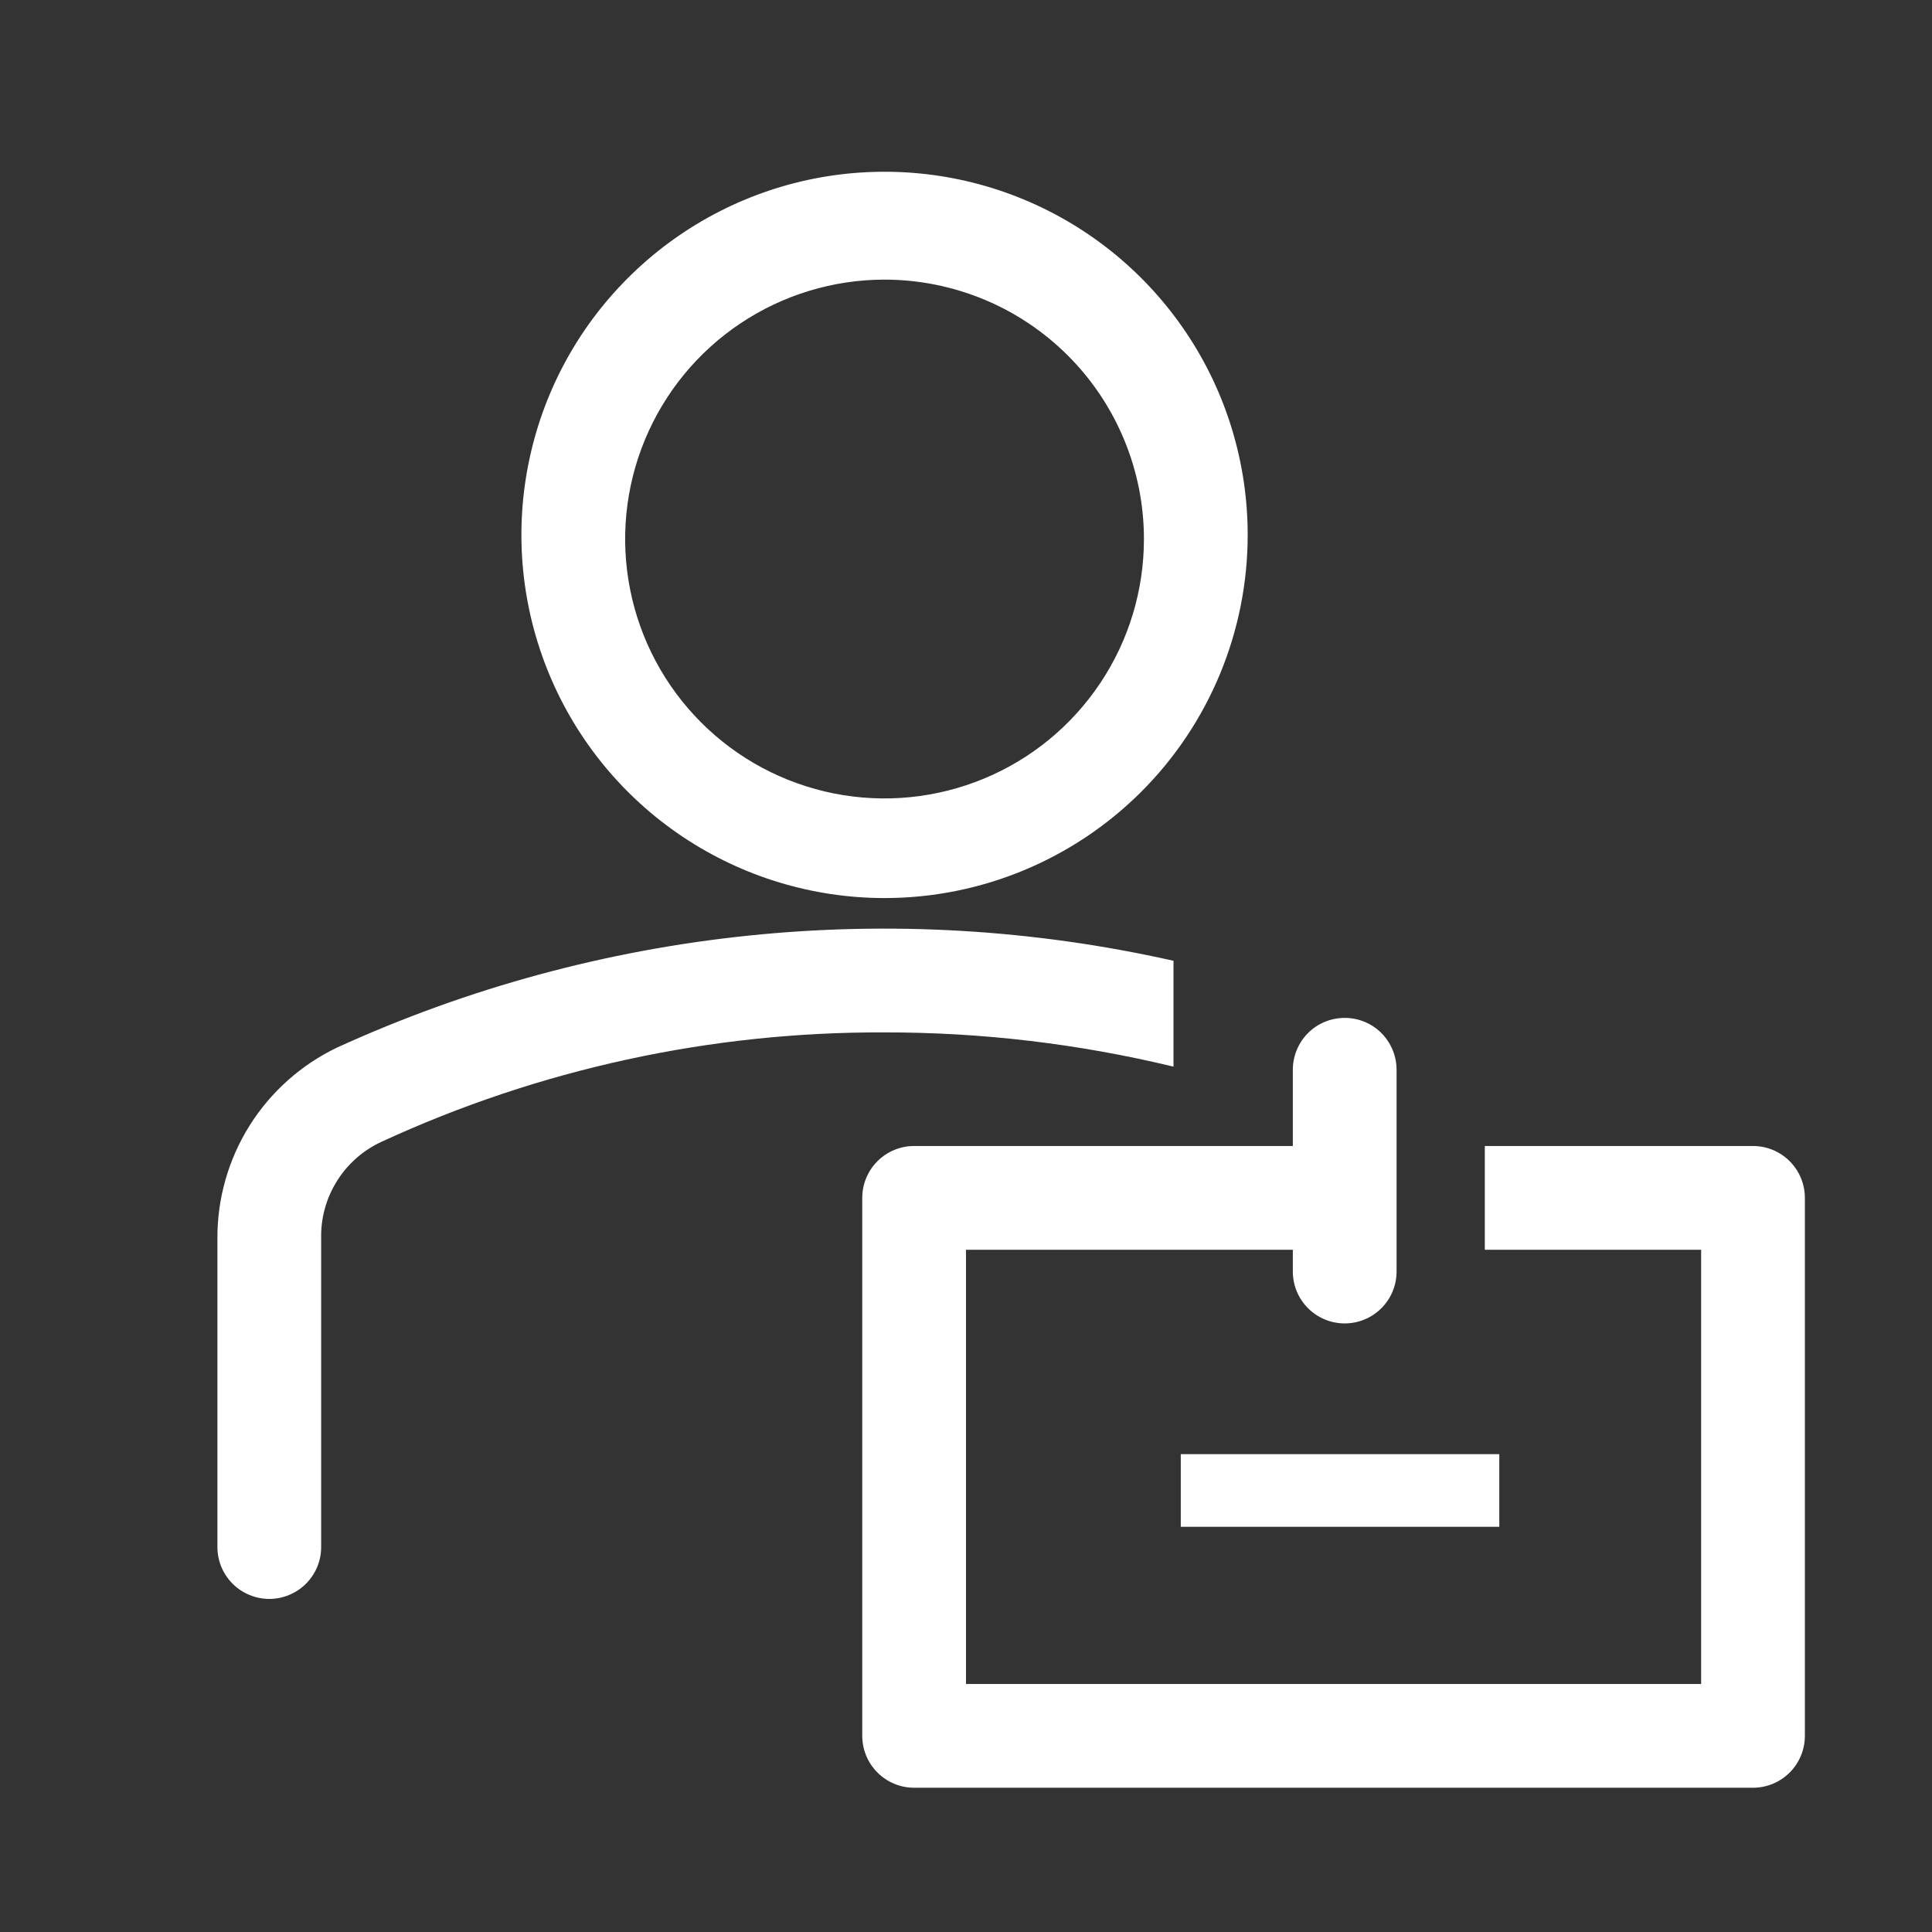
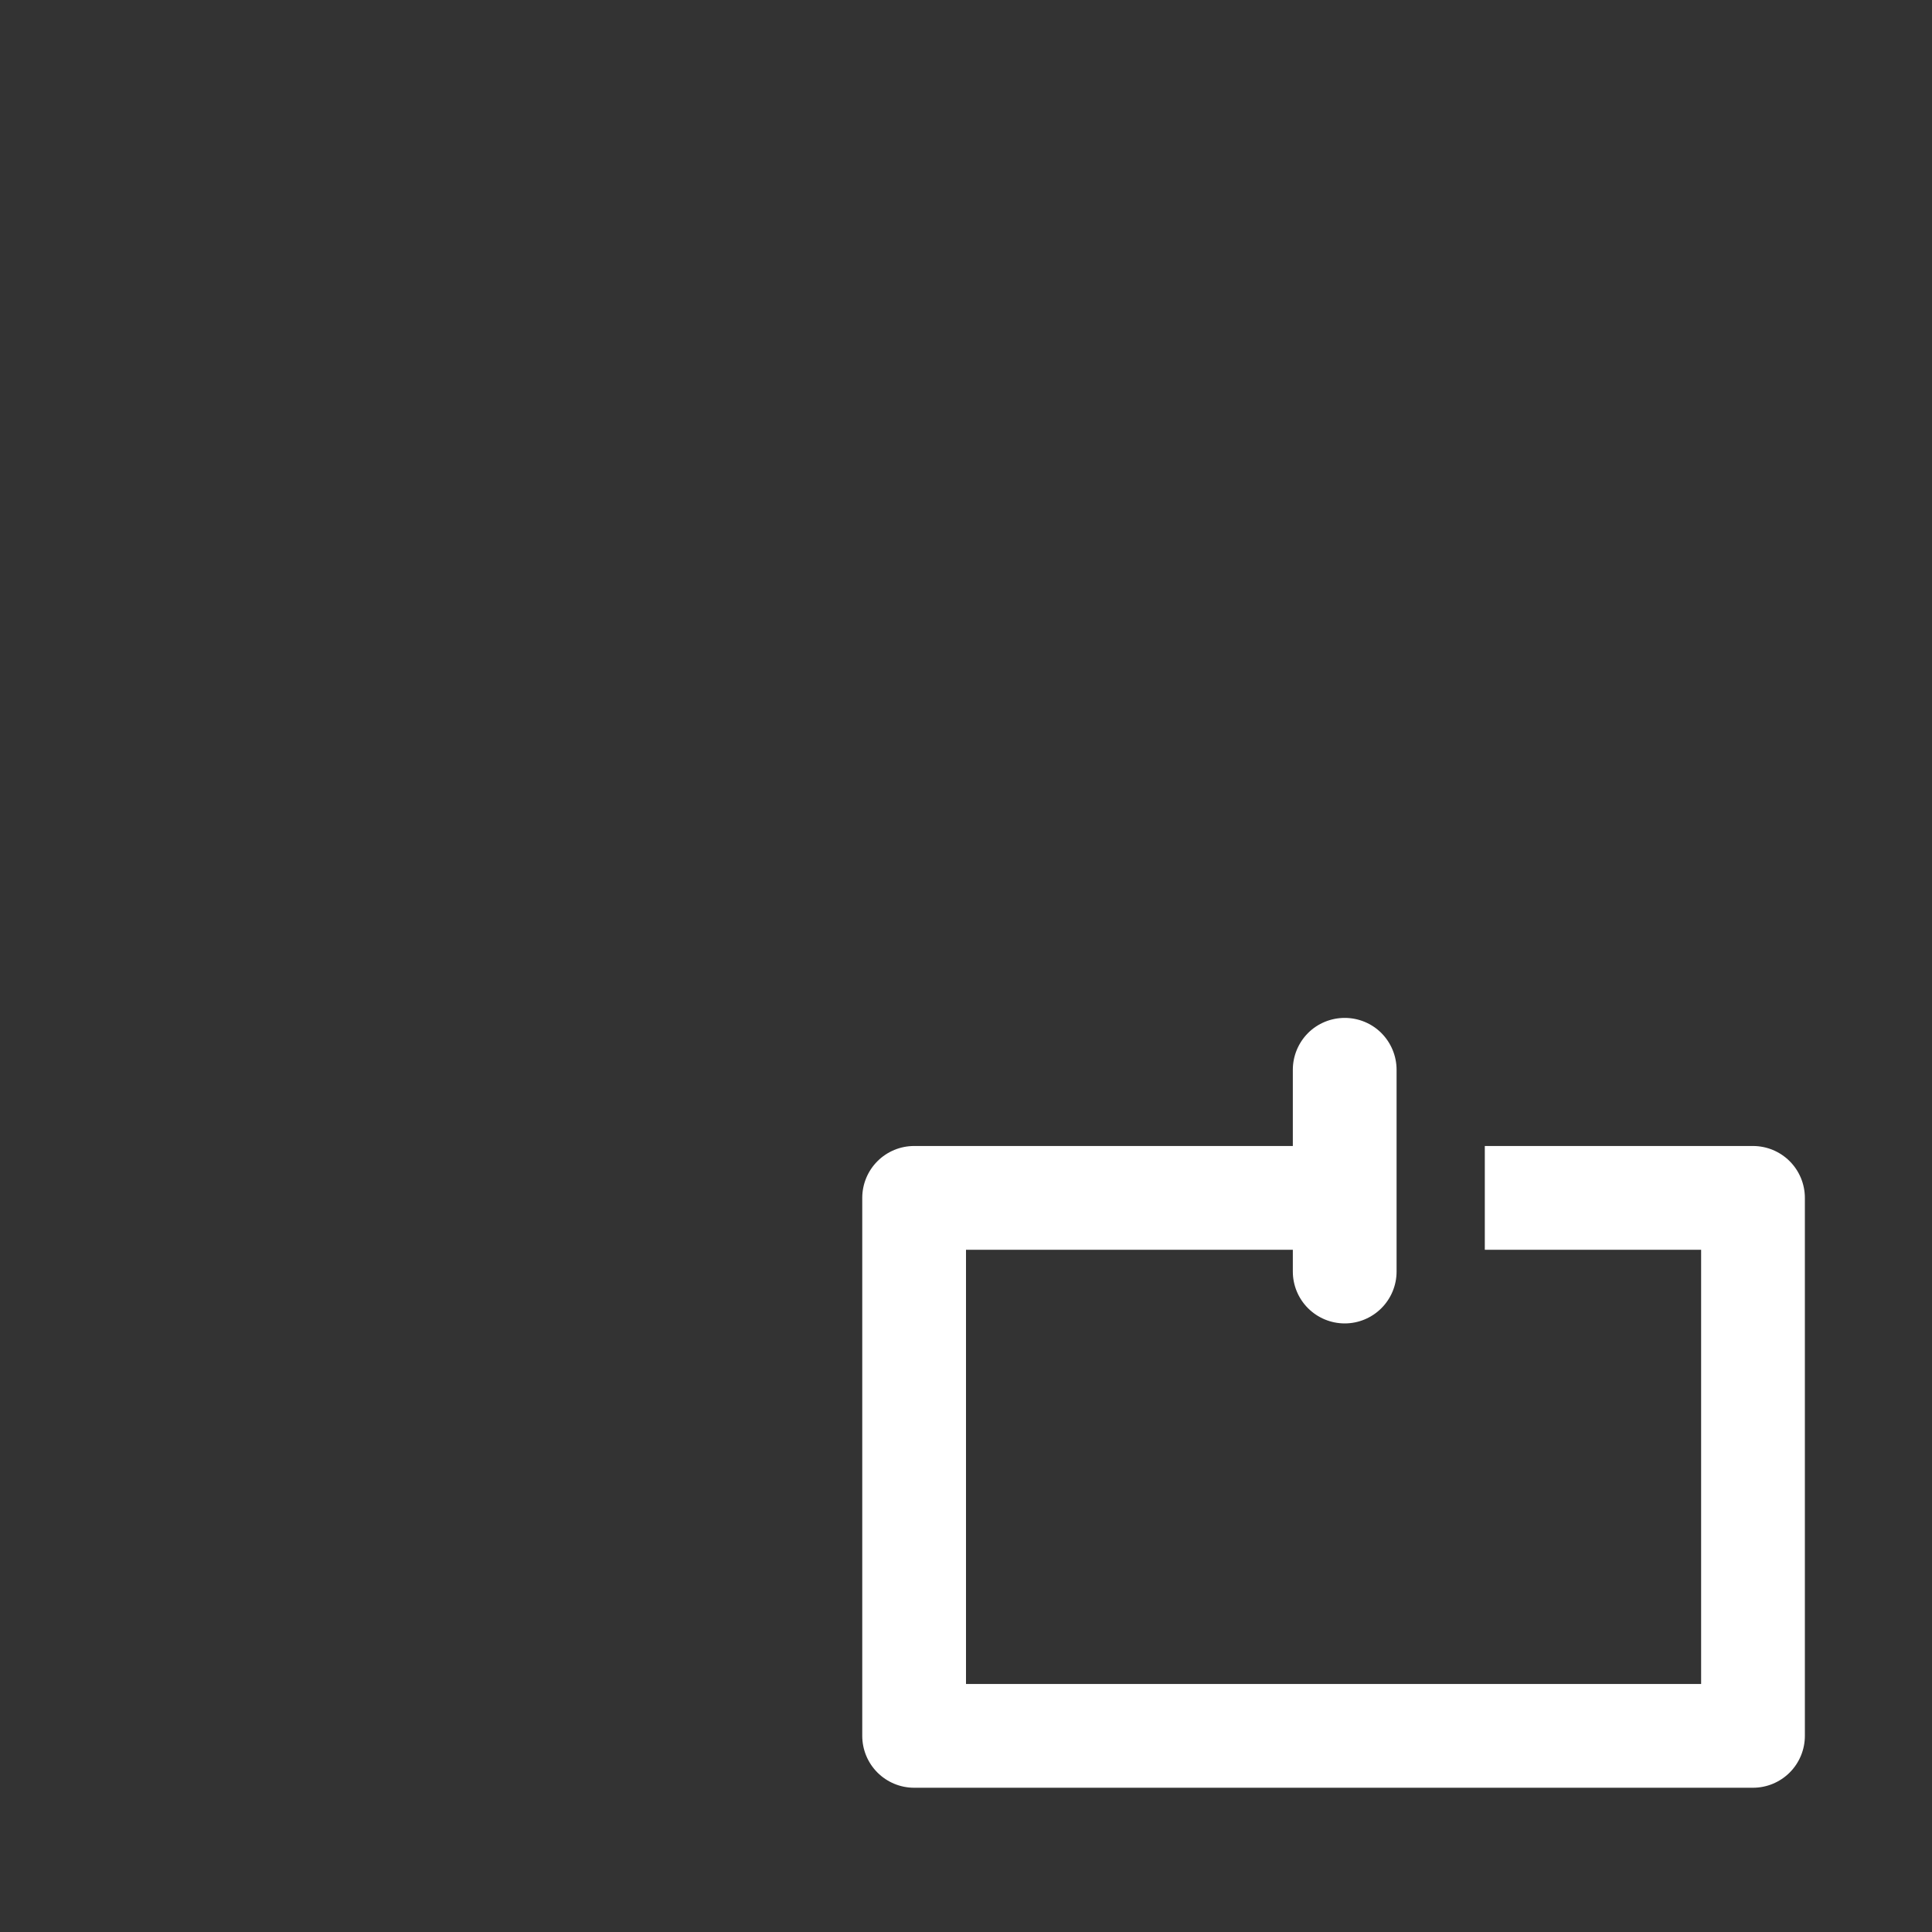
<svg xmlns="http://www.w3.org/2000/svg" width="30" height="30" viewBox="0 0 30 30" fill="none">
  <rect x="0" y="0" width="30" height="30" fill="#333333" stroke="none" />
-   <path d="M13.735 13.945C12.62 13.945 11.53 13.614 10.602 12.994C9.675 12.375 8.952 11.494 8.526 10.464C8.099 9.433 7.987 8.3 8.205 7.206C8.422 6.112 8.959 5.107 9.748 4.319C10.537 3.53 11.541 2.993 12.635 2.775C13.729 2.558 14.863 2.669 15.893 3.096C16.924 3.523 17.804 4.246 18.424 5.173C19.044 6.1 19.374 7.191 19.374 8.306C19.374 9.801 18.78 11.236 17.723 12.293C16.665 13.351 15.231 13.945 13.735 13.945ZM13.735 4.342C12.939 4.342 12.16 4.579 11.498 5.021C10.835 5.464 10.319 6.093 10.014 6.829C9.709 7.565 9.629 8.375 9.785 9.156C9.94 9.937 10.324 10.655 10.887 11.218C11.45 11.782 12.168 12.165 12.95 12.321C13.731 12.476 14.541 12.396 15.277 12.091C16.013 11.787 16.642 11.27 17.084 10.608C17.527 9.946 17.763 9.167 17.763 8.37C17.763 7.841 17.659 7.318 17.456 6.829C17.254 6.34 16.957 5.896 16.583 5.522C16.209 5.148 15.765 4.851 15.277 4.649C14.788 4.447 14.264 4.342 13.735 4.342ZM18.222 14.919C13.863 13.938 9.302 14.41 5.237 16.265C4.678 16.532 4.206 16.952 3.876 17.477C3.547 18.002 3.373 18.61 3.376 19.229V24.022C3.376 24.128 3.397 24.233 3.437 24.331C3.478 24.428 3.537 24.517 3.612 24.592C3.687 24.667 3.775 24.726 3.873 24.766C3.971 24.807 4.076 24.828 4.181 24.828C4.287 24.828 4.392 24.807 4.49 24.766C4.587 24.726 4.676 24.667 4.751 24.592C4.826 24.517 4.885 24.428 4.926 24.331C4.966 24.233 4.987 24.128 4.987 24.022V19.229C4.98 18.916 5.065 18.607 5.231 18.341C5.397 18.074 5.637 17.863 5.921 17.731C8.37 16.6 11.038 16.02 13.735 16.031C15.247 16.029 16.753 16.208 18.222 16.563V14.919ZM18.335 22.58H23.281V23.708H18.335V22.58Z" fill="white" />
  <path d="M27.22 17.795H23.056V19.406H26.415V26.149H15V19.406H20.075V19.745C20.075 19.958 20.16 20.163 20.311 20.314C20.462 20.465 20.667 20.55 20.881 20.55C21.094 20.55 21.299 20.465 21.45 20.314C21.601 20.163 21.686 19.958 21.686 19.745V16.611C21.686 16.398 21.601 16.193 21.45 16.041C21.299 15.89 21.094 15.806 20.881 15.806C20.667 15.806 20.462 15.89 20.311 16.041C20.16 16.193 20.075 16.398 20.075 16.611V17.795H14.194C13.981 17.795 13.776 17.88 13.625 18.031C13.474 18.182 13.389 18.387 13.389 18.601V26.954C13.389 27.168 13.474 27.373 13.625 27.524C13.776 27.675 13.981 27.76 14.194 27.76H27.22C27.434 27.76 27.639 27.675 27.79 27.524C27.941 27.373 28.026 27.168 28.026 26.954V18.601C28.026 18.387 27.941 18.182 27.79 18.031C27.639 17.88 27.434 17.795 27.22 17.795Z" fill="white" />
</svg>